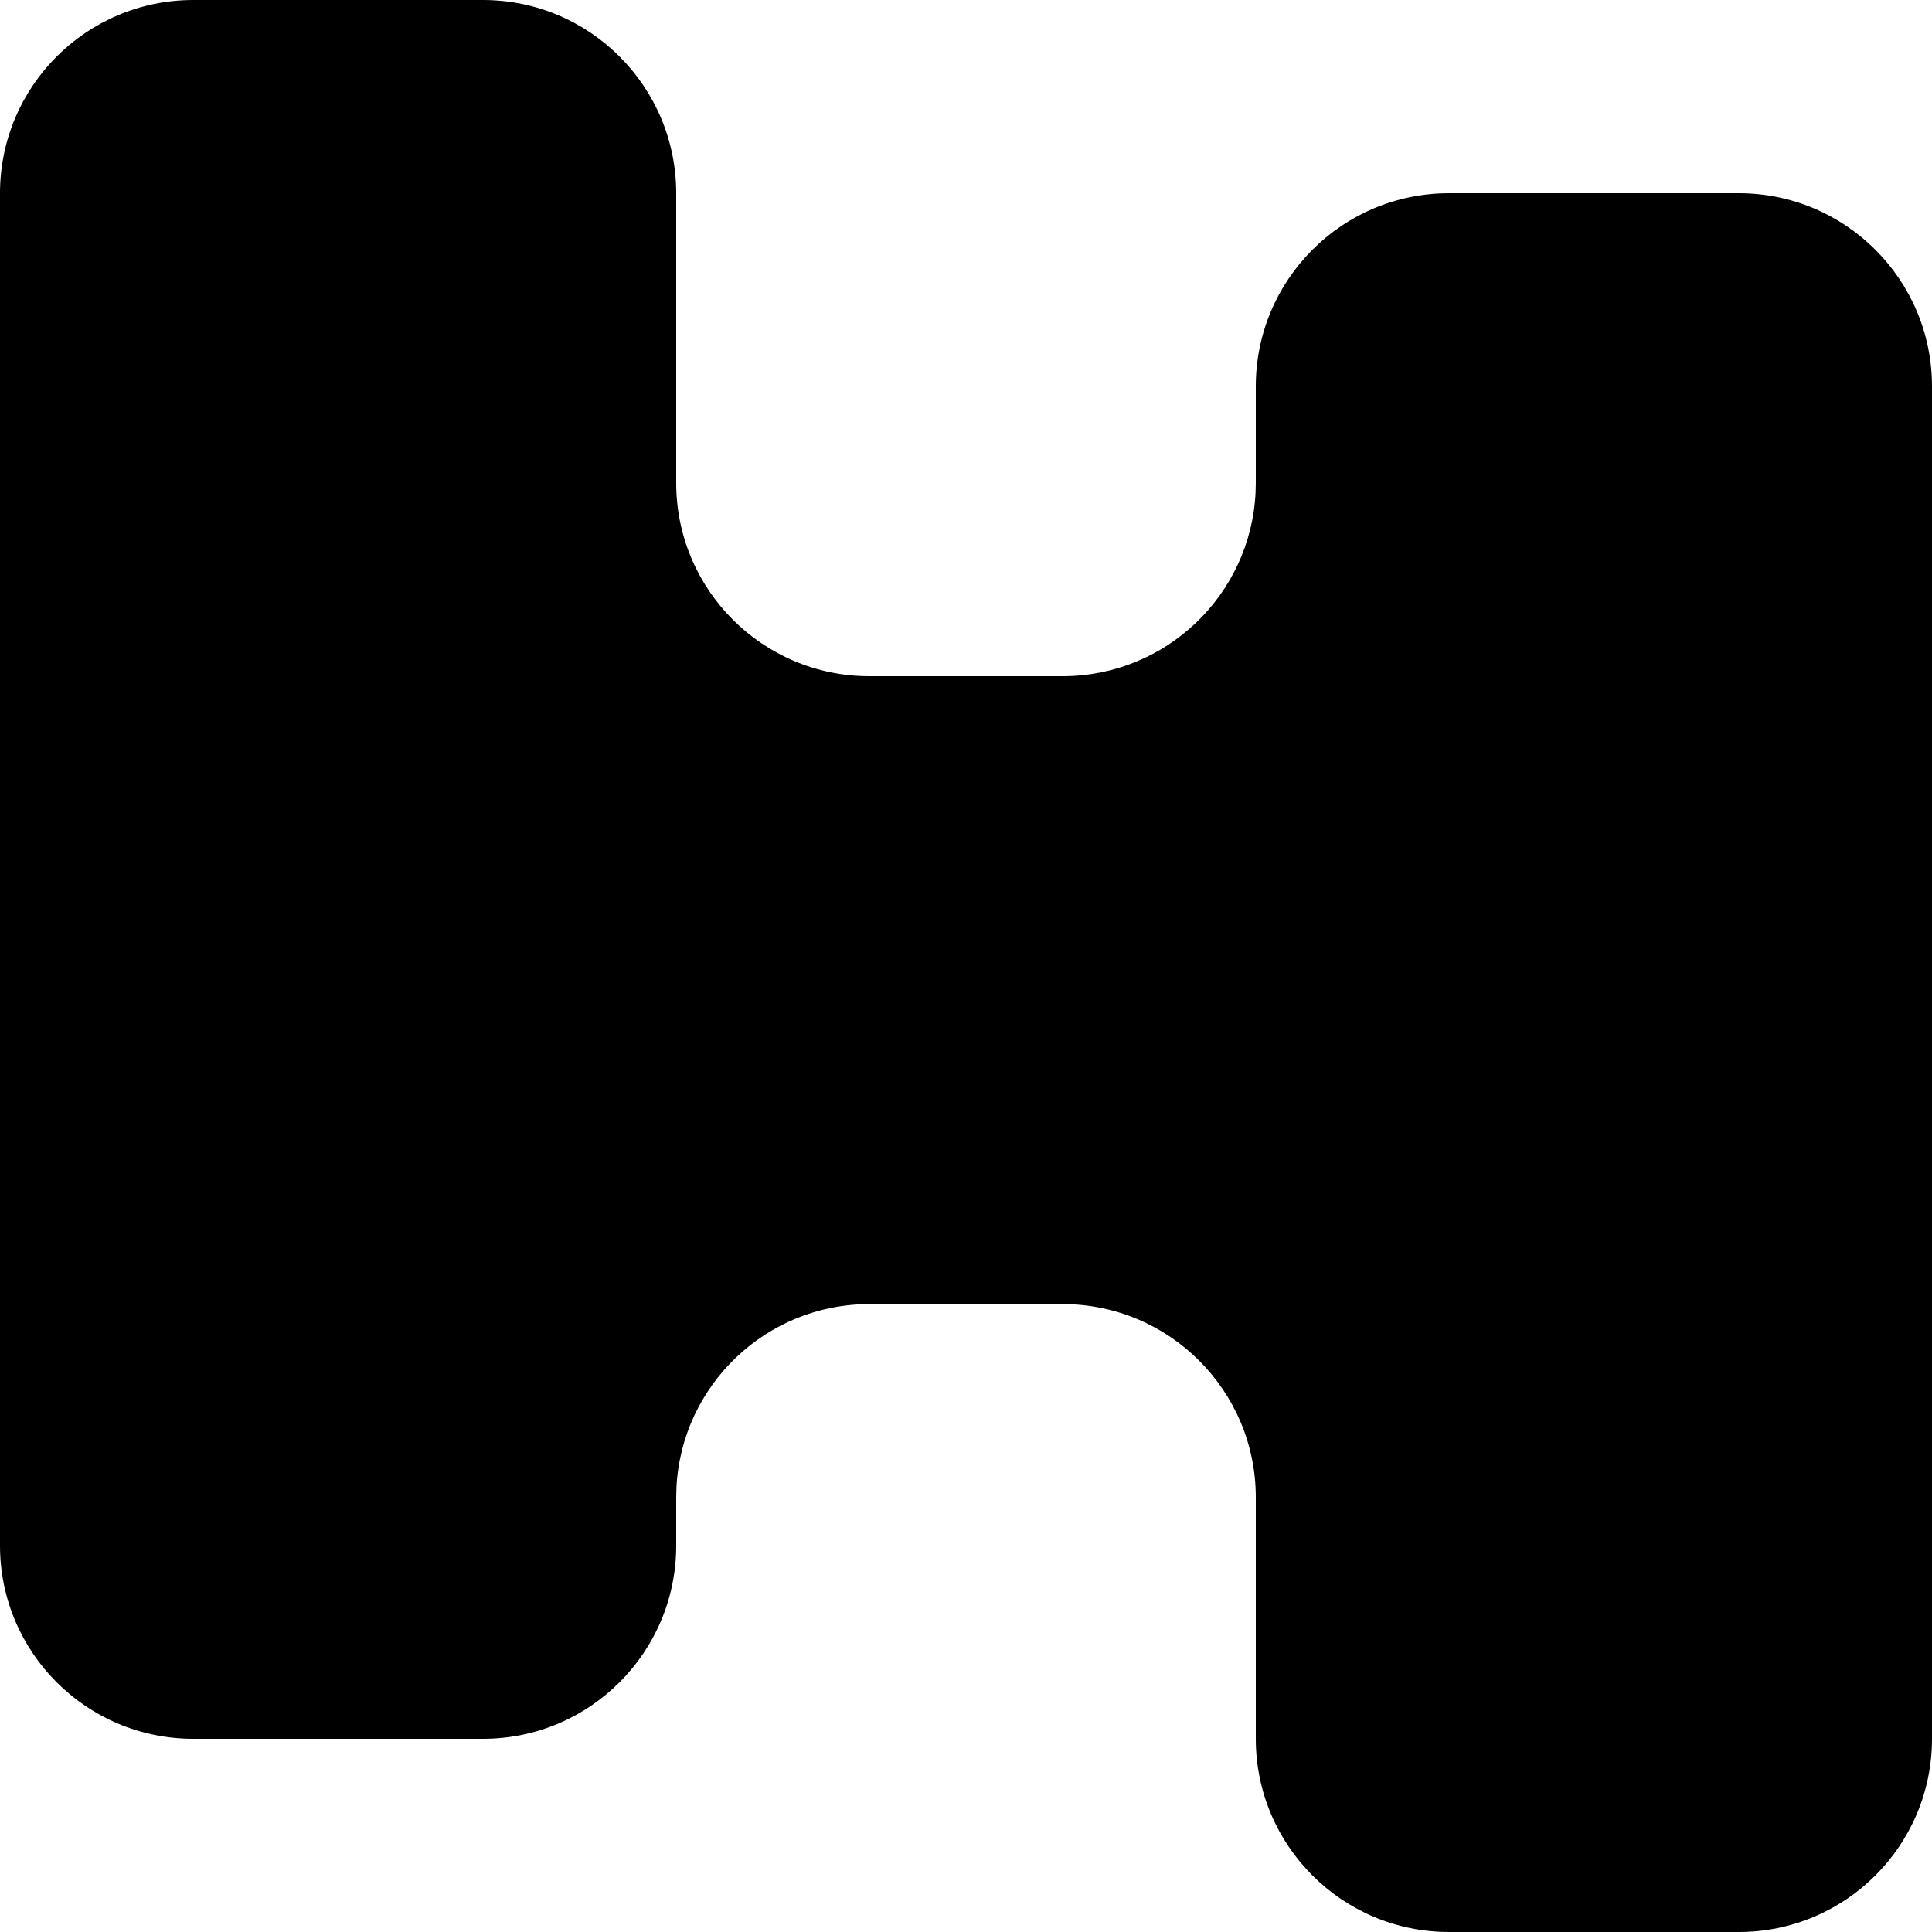
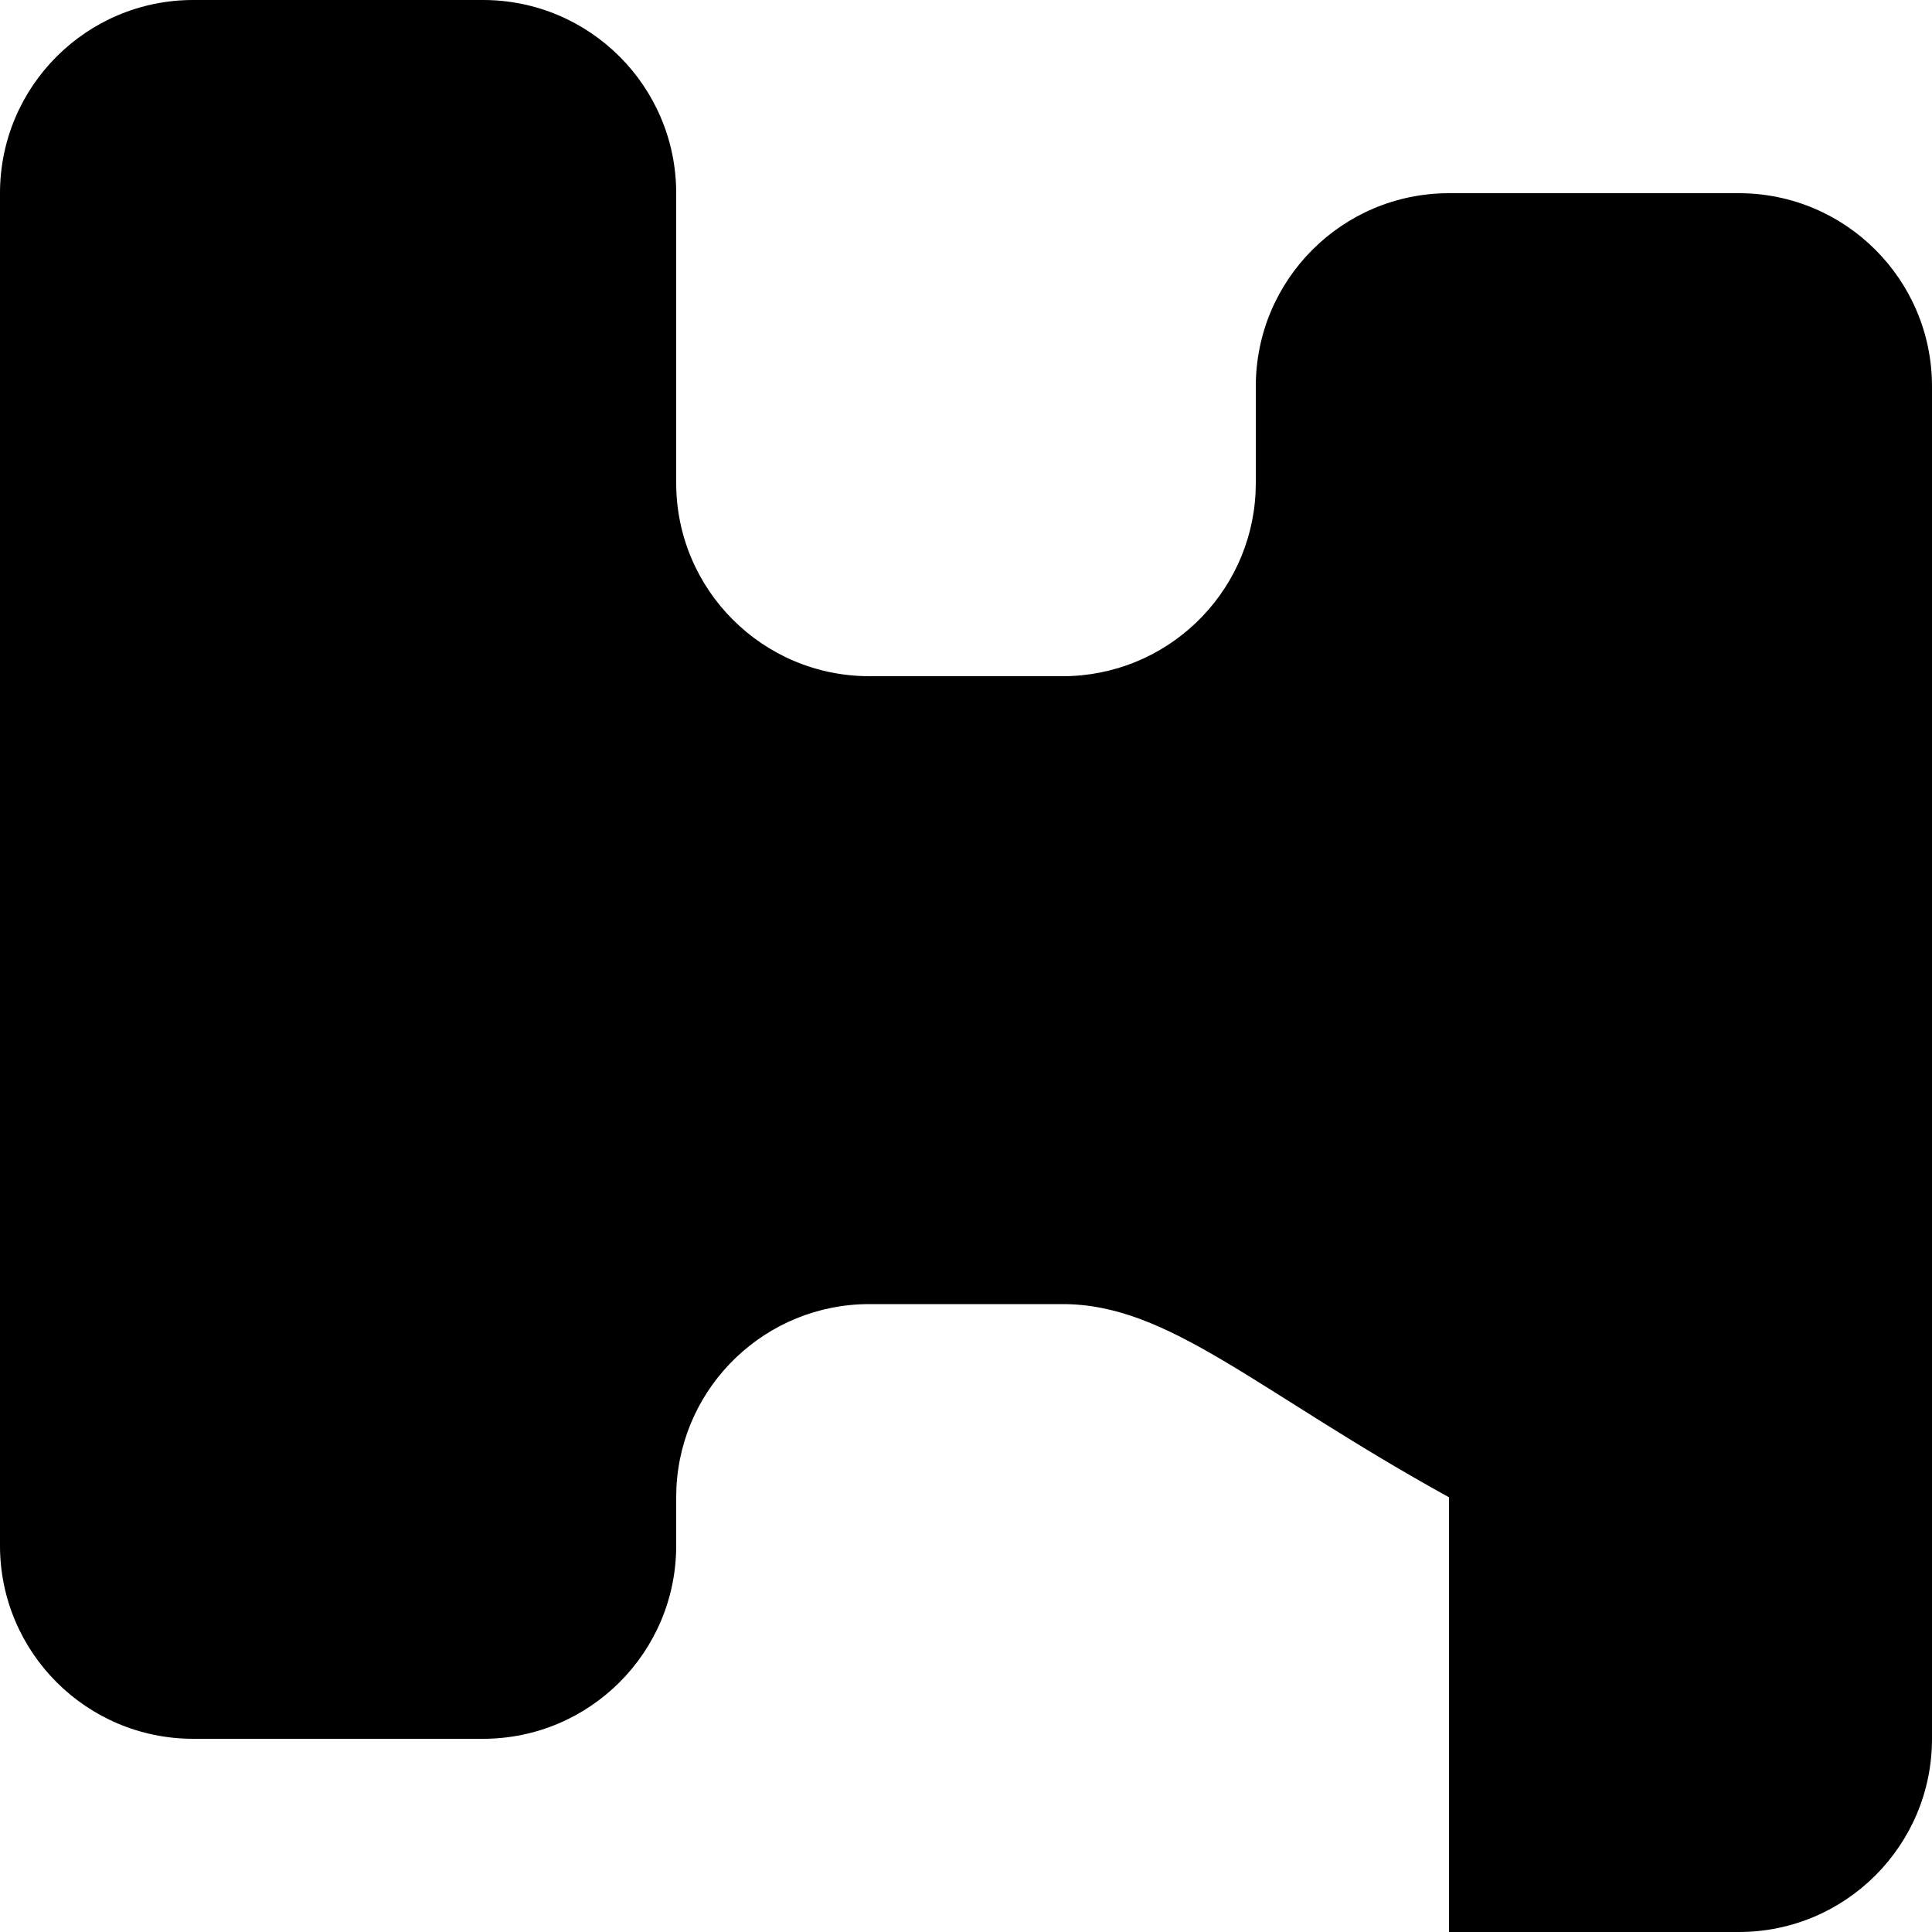
<svg xmlns="http://www.w3.org/2000/svg" width="40" height="40" viewBox="0 0 40 40" fill="none">
-   <path d="M10 0C12.209 0 14 1.791 14 4V10C14 12.209 15.791 14 18 14H22C24.14 14 25.888 12.319 25.995 10.206L26 10V8C26 5.791 27.791 4 30 4H36C38.209 4 40 5.791 40 8V36C40 38.209 38.209 40 36 40H30C27.791 40 26 38.209 26 36V31C26 28.791 24.209 27 22 27H18C15.86 27 14.112 28.681 14.005 30.794L14 31V32C14 34.209 12.209 36 10 36H4C1.791 36 1.61066e-08 34.209 0 32V4C0 1.791 1.791 9.66384e-08 4 0H10Z" fill="black" />
+   <path d="M10 0C12.209 0 14 1.791 14 4V10C14 12.209 15.791 14 18 14H22C24.14 14 25.888 12.319 25.995 10.206L26 10V8C26 5.791 27.791 4 30 4H36C38.209 4 40 5.791 40 8V36C40 38.209 38.209 40 36 40H30V31C26 28.791 24.209 27 22 27H18C15.86 27 14.112 28.681 14.005 30.794L14 31V32C14 34.209 12.209 36 10 36H4C1.791 36 1.61066e-08 34.209 0 32V4C0 1.791 1.791 9.66384e-08 4 0H10Z" fill="black" />
</svg>